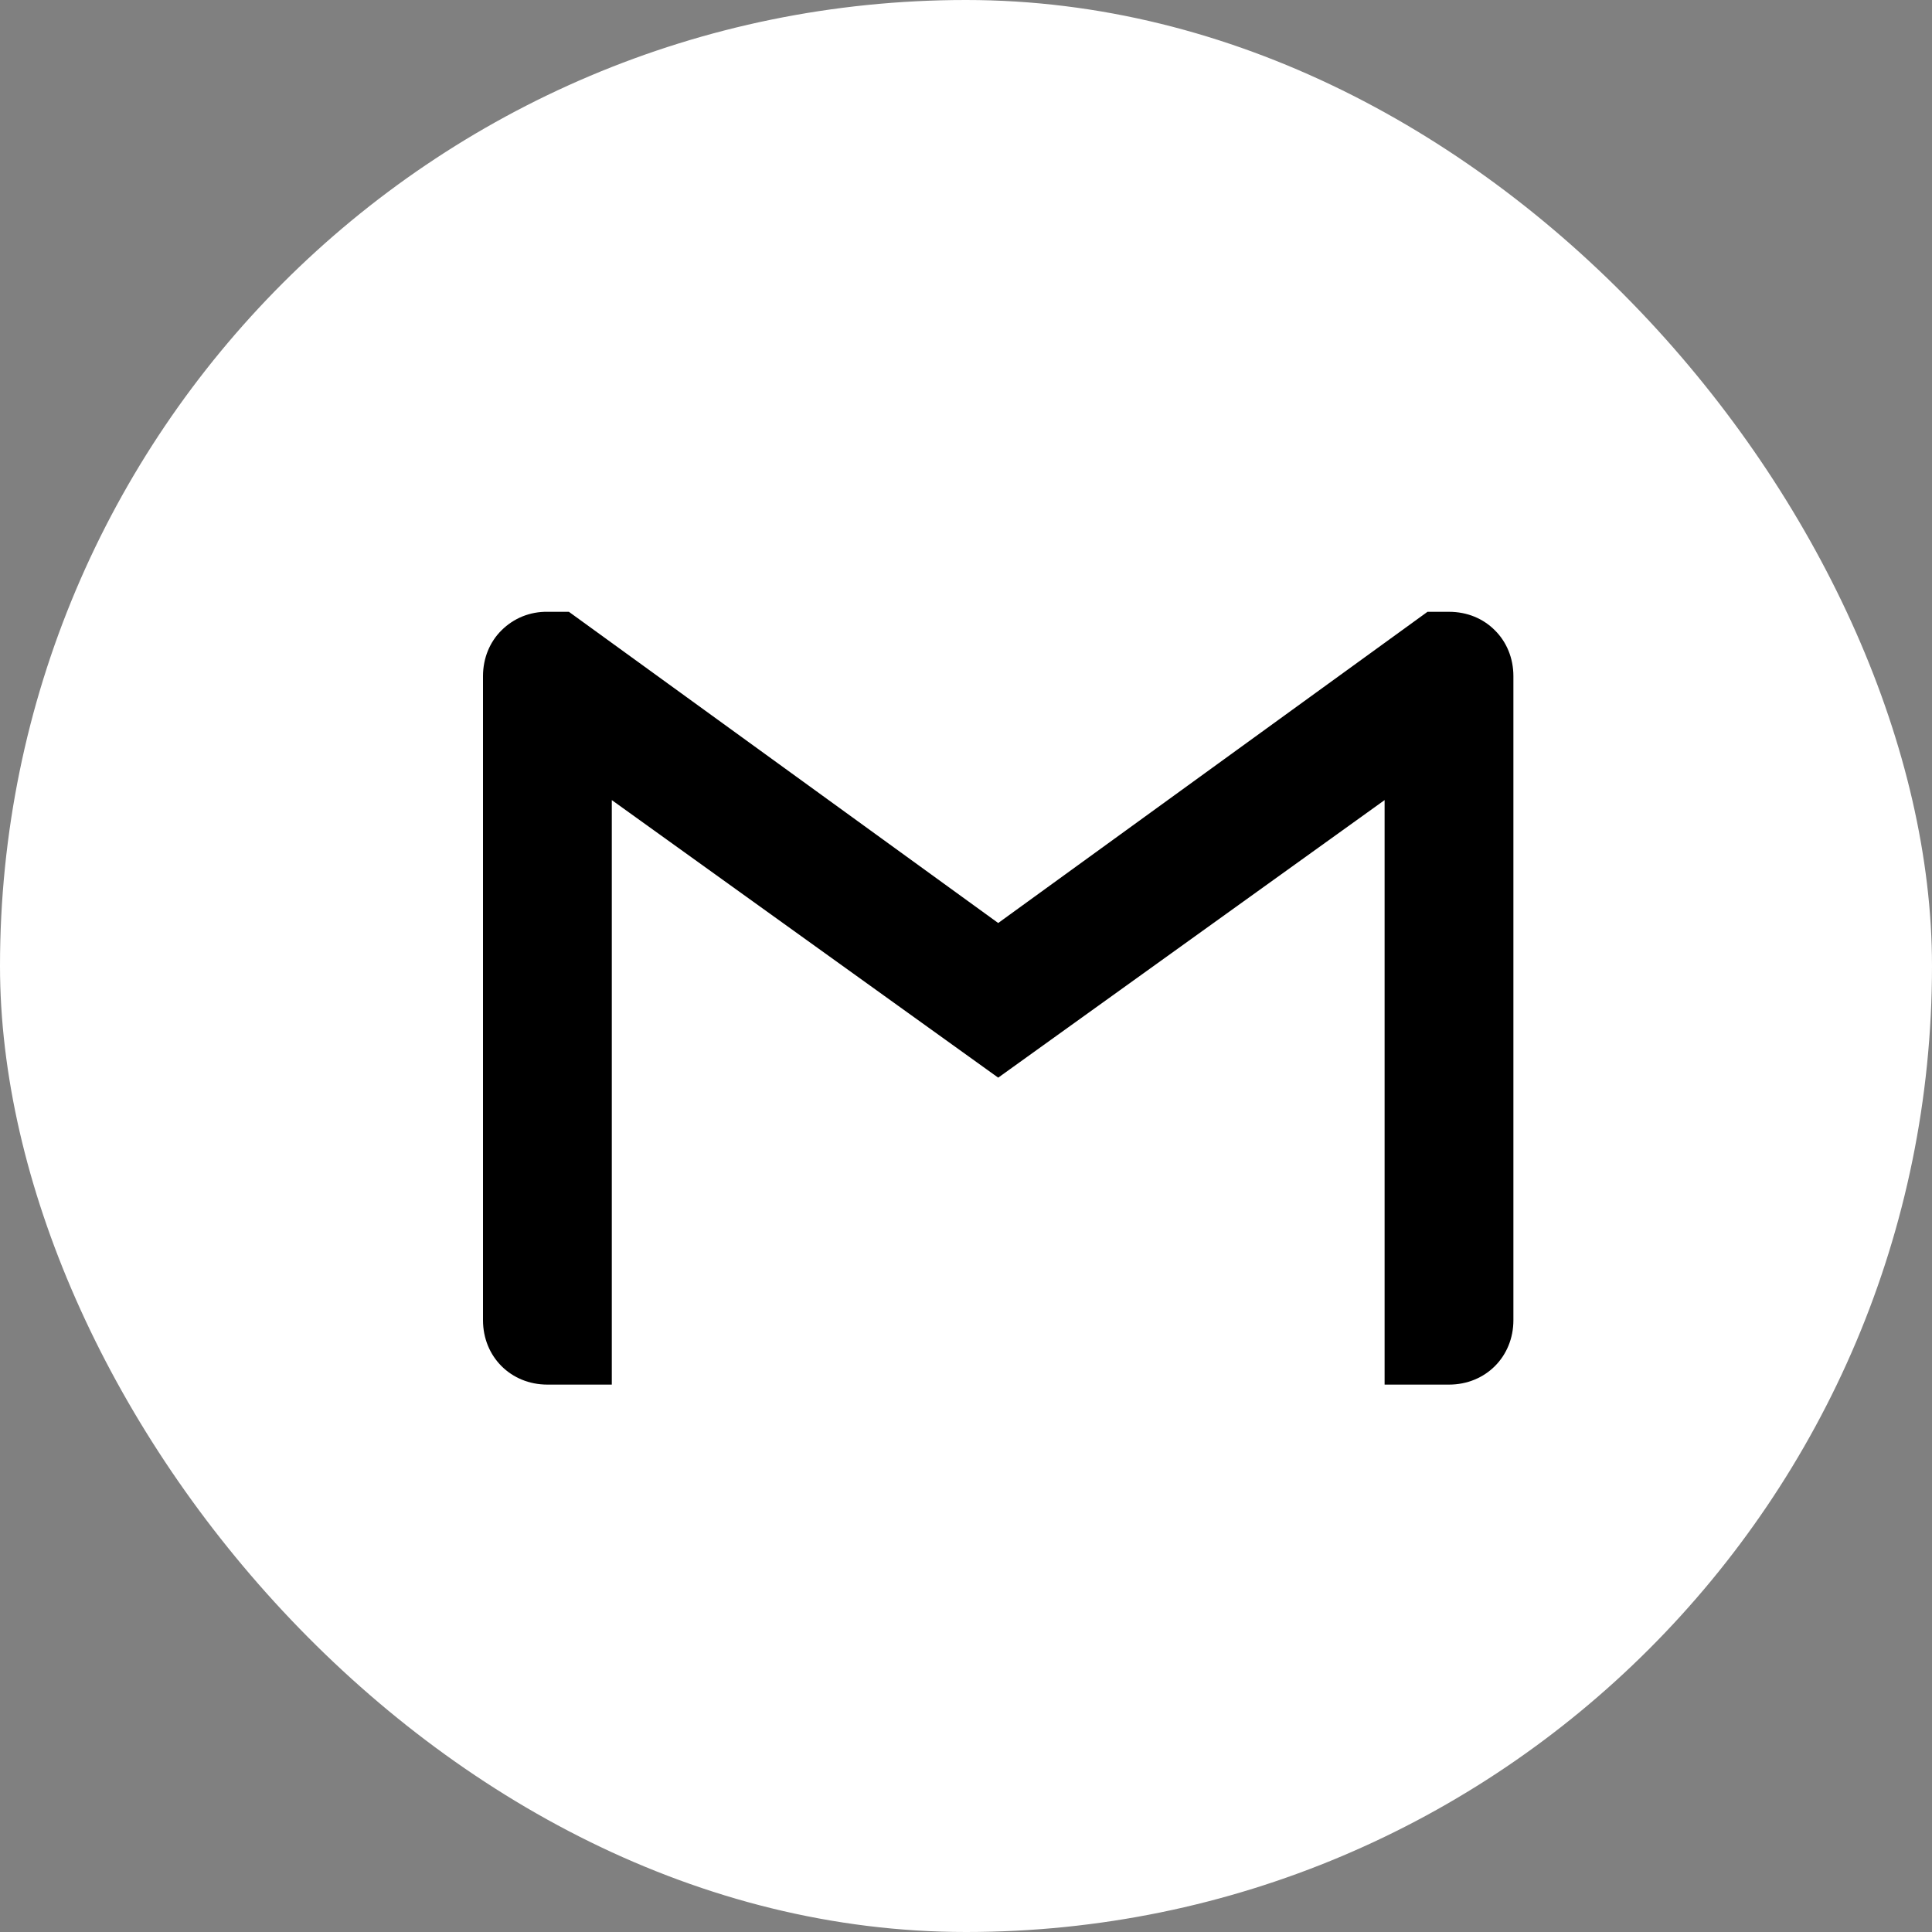
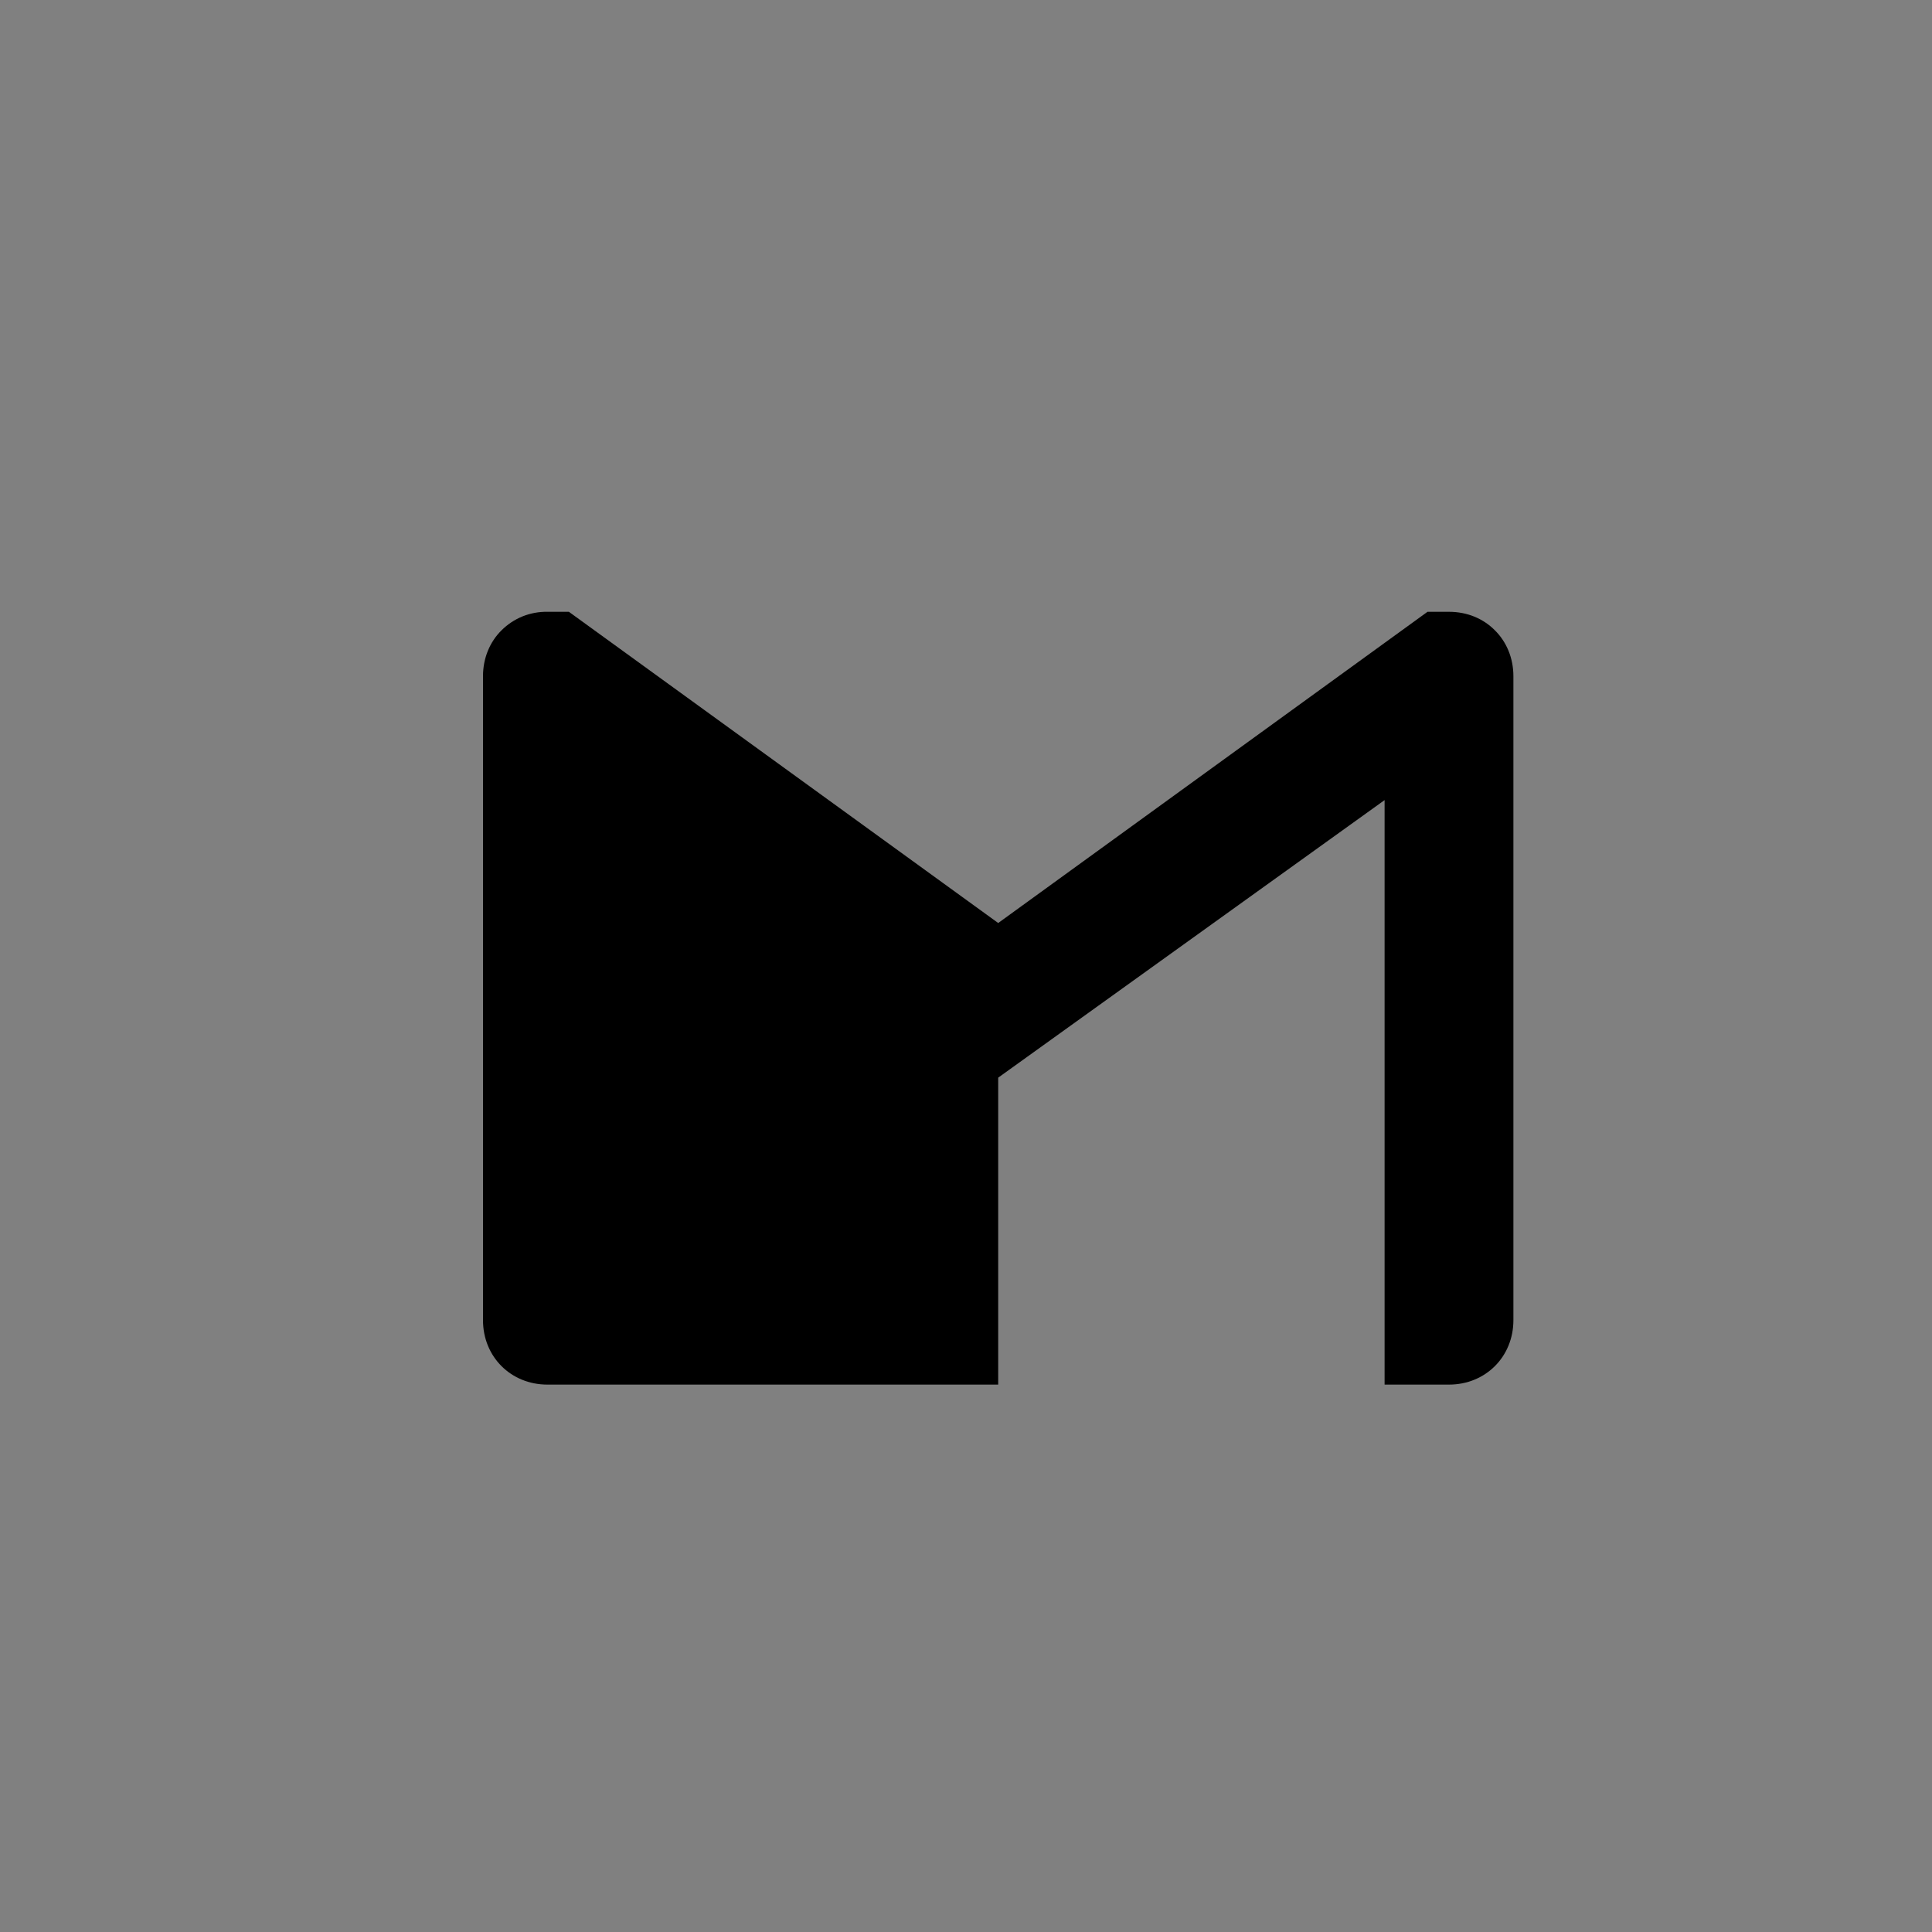
<svg xmlns="http://www.w3.org/2000/svg" width="24" height="24" viewBox="0 0 24 24" fill="none">
  <rect x="0" y="0" width="24" height="24" fill="#808080" stroke="none" />
-   <rect width="24" height="24" rx="12" fill="white" />
  <g clip-path="url(#clip0_46_54)">
-     <path d="M18.8 8.4V16.4C18.8 16.854 18.454 17.2 18 17.2H17.2V9.939L12.4 13.387L7.6 9.939V17.2H6.8C6.346 17.2 6 16.854 6 16.4V8.4C6 8.173 6.086 7.973 6.229 7.831C6.304 7.756 6.393 7.697 6.491 7.657C6.589 7.618 6.694 7.598 6.8 7.6H7.067L12.4 11.466L17.733 7.6H18C18.227 7.6 18.427 7.685 18.571 7.831C18.714 7.973 18.8 8.173 18.8 8.4Z" fill="black" />
+     <path d="M18.8 8.4V16.4C18.8 16.854 18.454 17.2 18 17.2H17.2V9.939L12.4 13.387V17.2H6.8C6.346 17.2 6 16.854 6 16.4V8.4C6 8.173 6.086 7.973 6.229 7.831C6.304 7.756 6.393 7.697 6.491 7.657C6.589 7.618 6.694 7.598 6.8 7.6H7.067L12.4 11.466L17.733 7.6H18C18.227 7.6 18.427 7.685 18.571 7.831C18.714 7.973 18.8 8.173 18.8 8.4Z" fill="black" />
  </g>
  <defs>
    <clipPath id="clip0_46_54">
      <rect width="12.8" height="12.8" fill="white" transform="translate(6 6)" />
    </clipPath>
  </defs>
</svg>